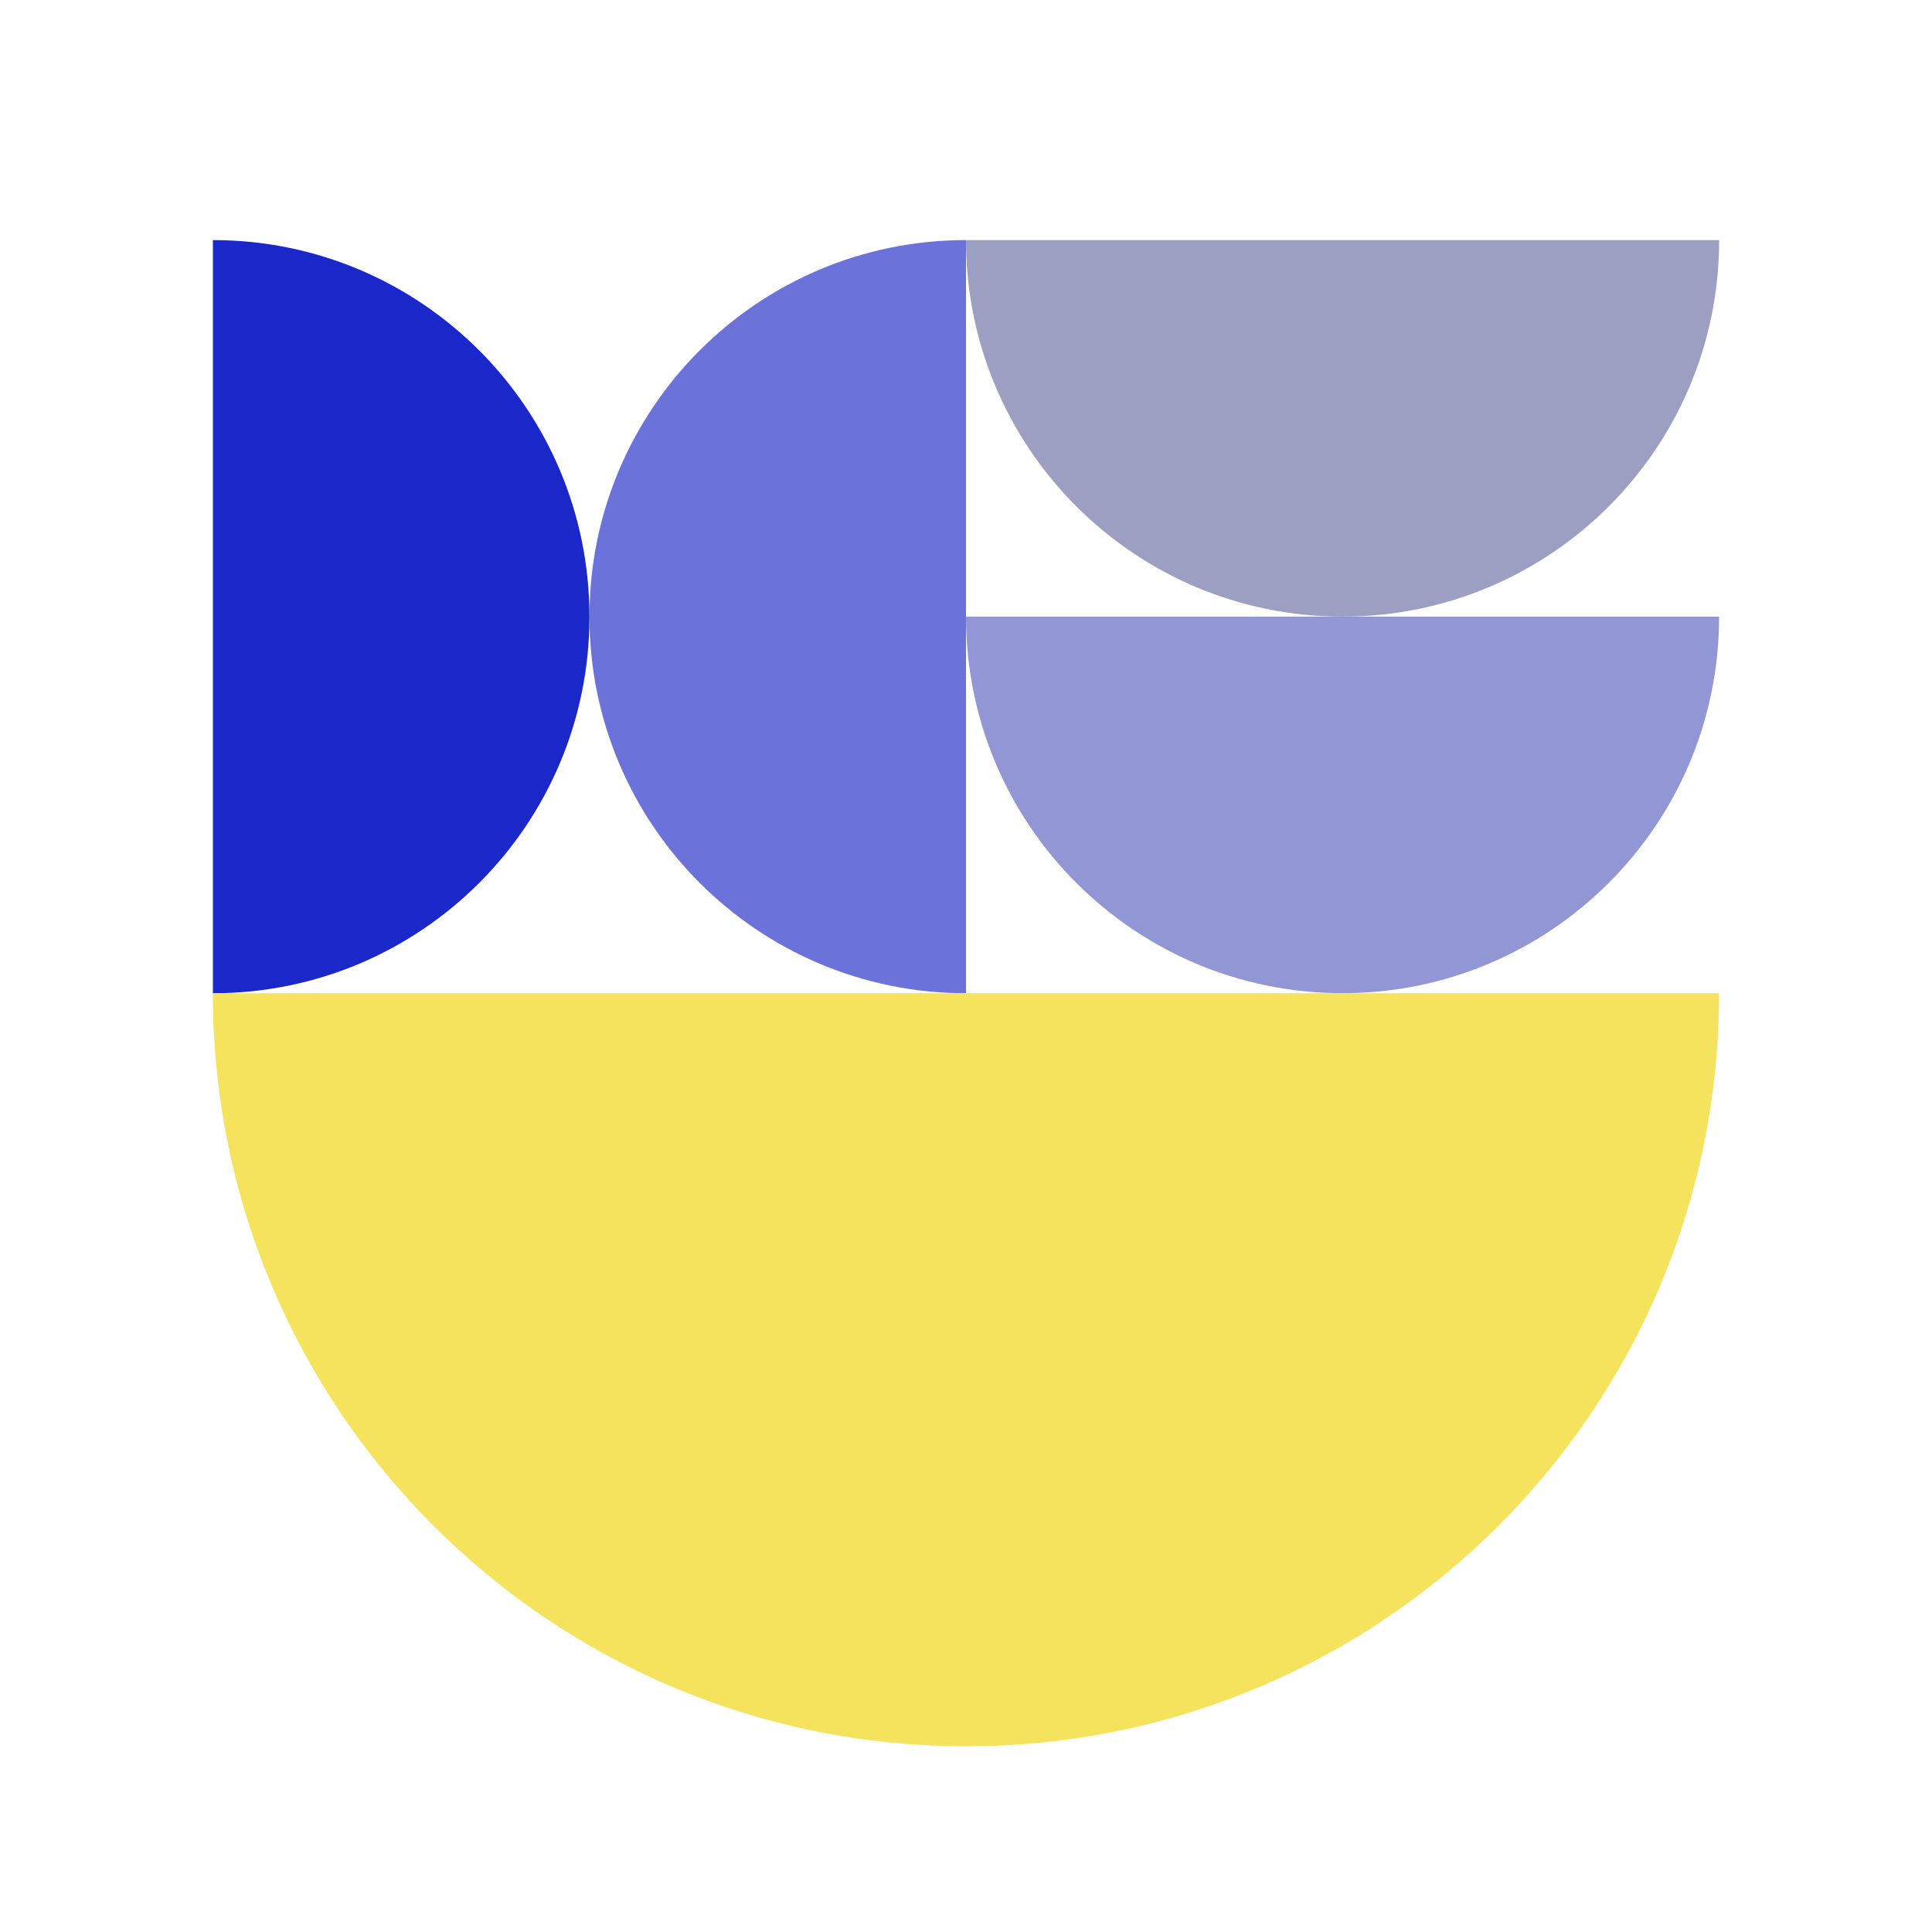
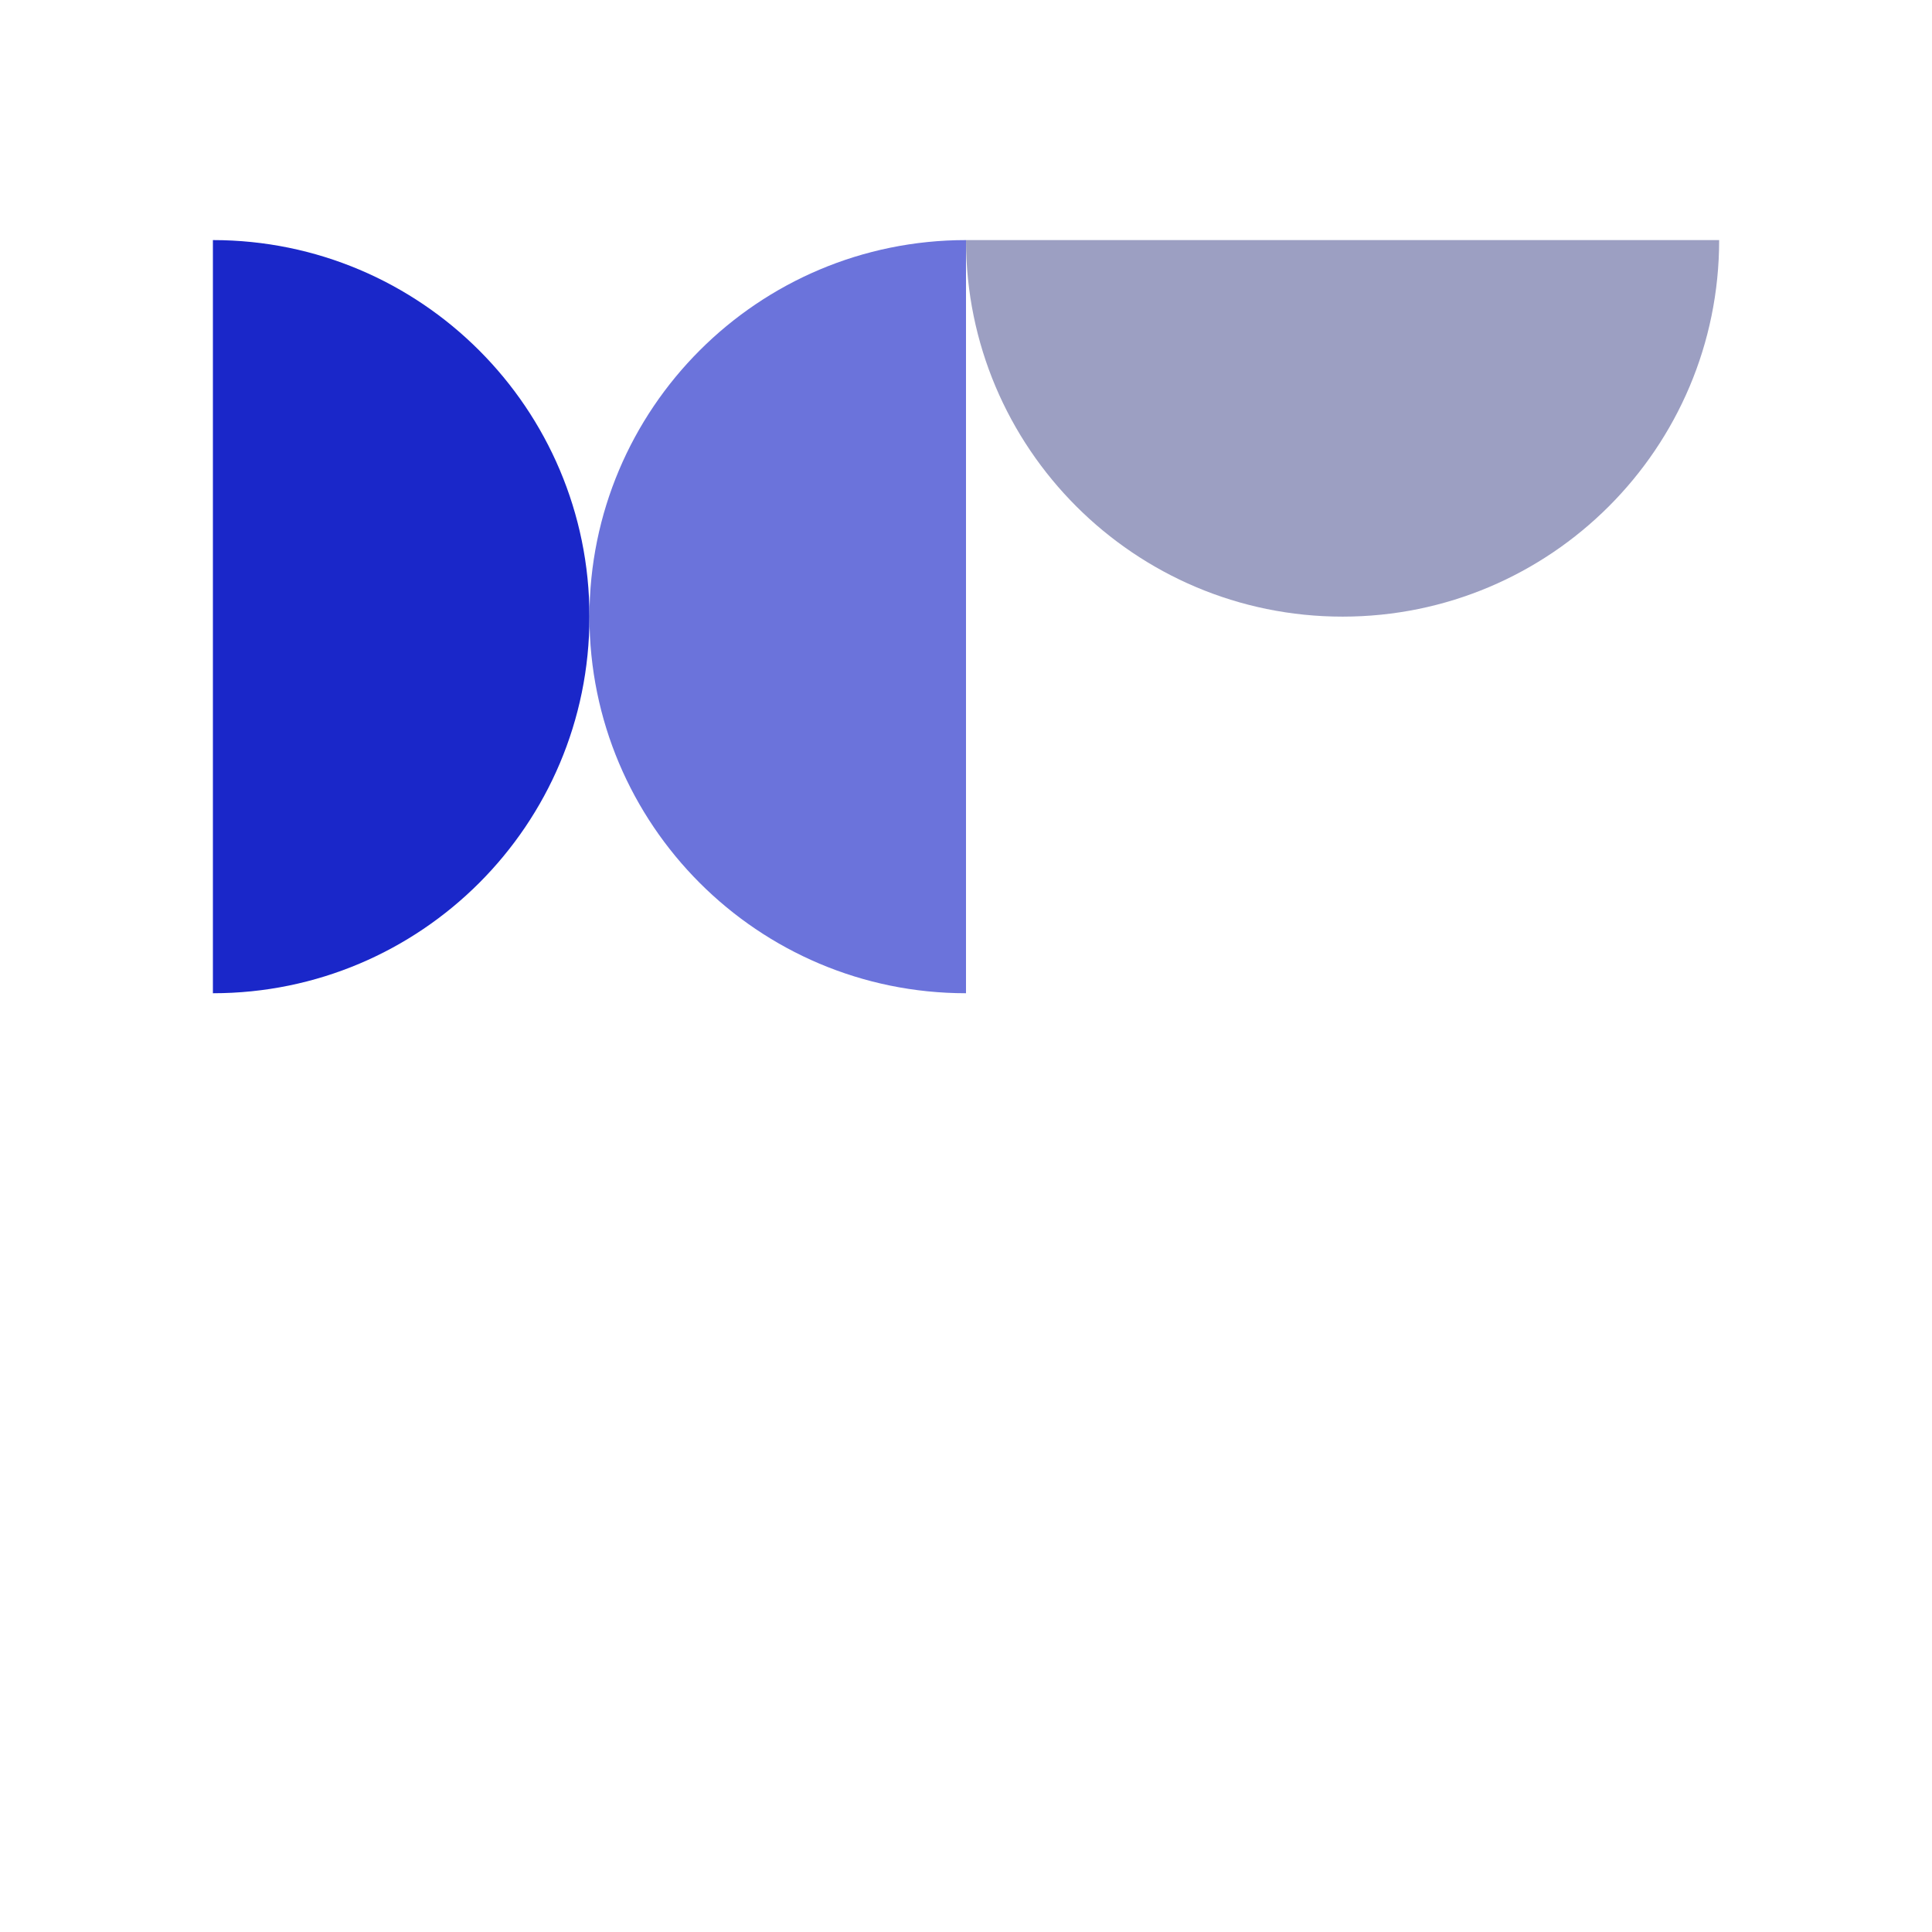
<svg xmlns="http://www.w3.org/2000/svg" viewBox="0 0 300 300">
  <path fill="#1a27c9" d="M33.06 154.22V37.28c32.29 0 58.47 26.18 58.47 58.48s-26.18 58.47-58.47 58.47z" />
  <path fill="#6b73db" d="M150 37.28v116.95c-32.29 0-58.47-26.18-58.47-58.48S117.71 37.28 150 37.28z" />
  <path fill="#9c9fc2" d="M150 37.28h116.95c0 32.29-26.18 58.47-58.48 58.47S150 69.57 150 37.28z" />
-   <path fill="#f6e35d" d="M33.05 154.22h233.89c0 64.58-52.36 116.94-116.95 116.94S33.05 218.8 33.05 154.22z" />
-   <path fill="#9296d5" d="M150 95.75h116.94c0 32.29-26.18 58.47-58.47 58.47S150 128.04 150 95.75z" />
</svg>